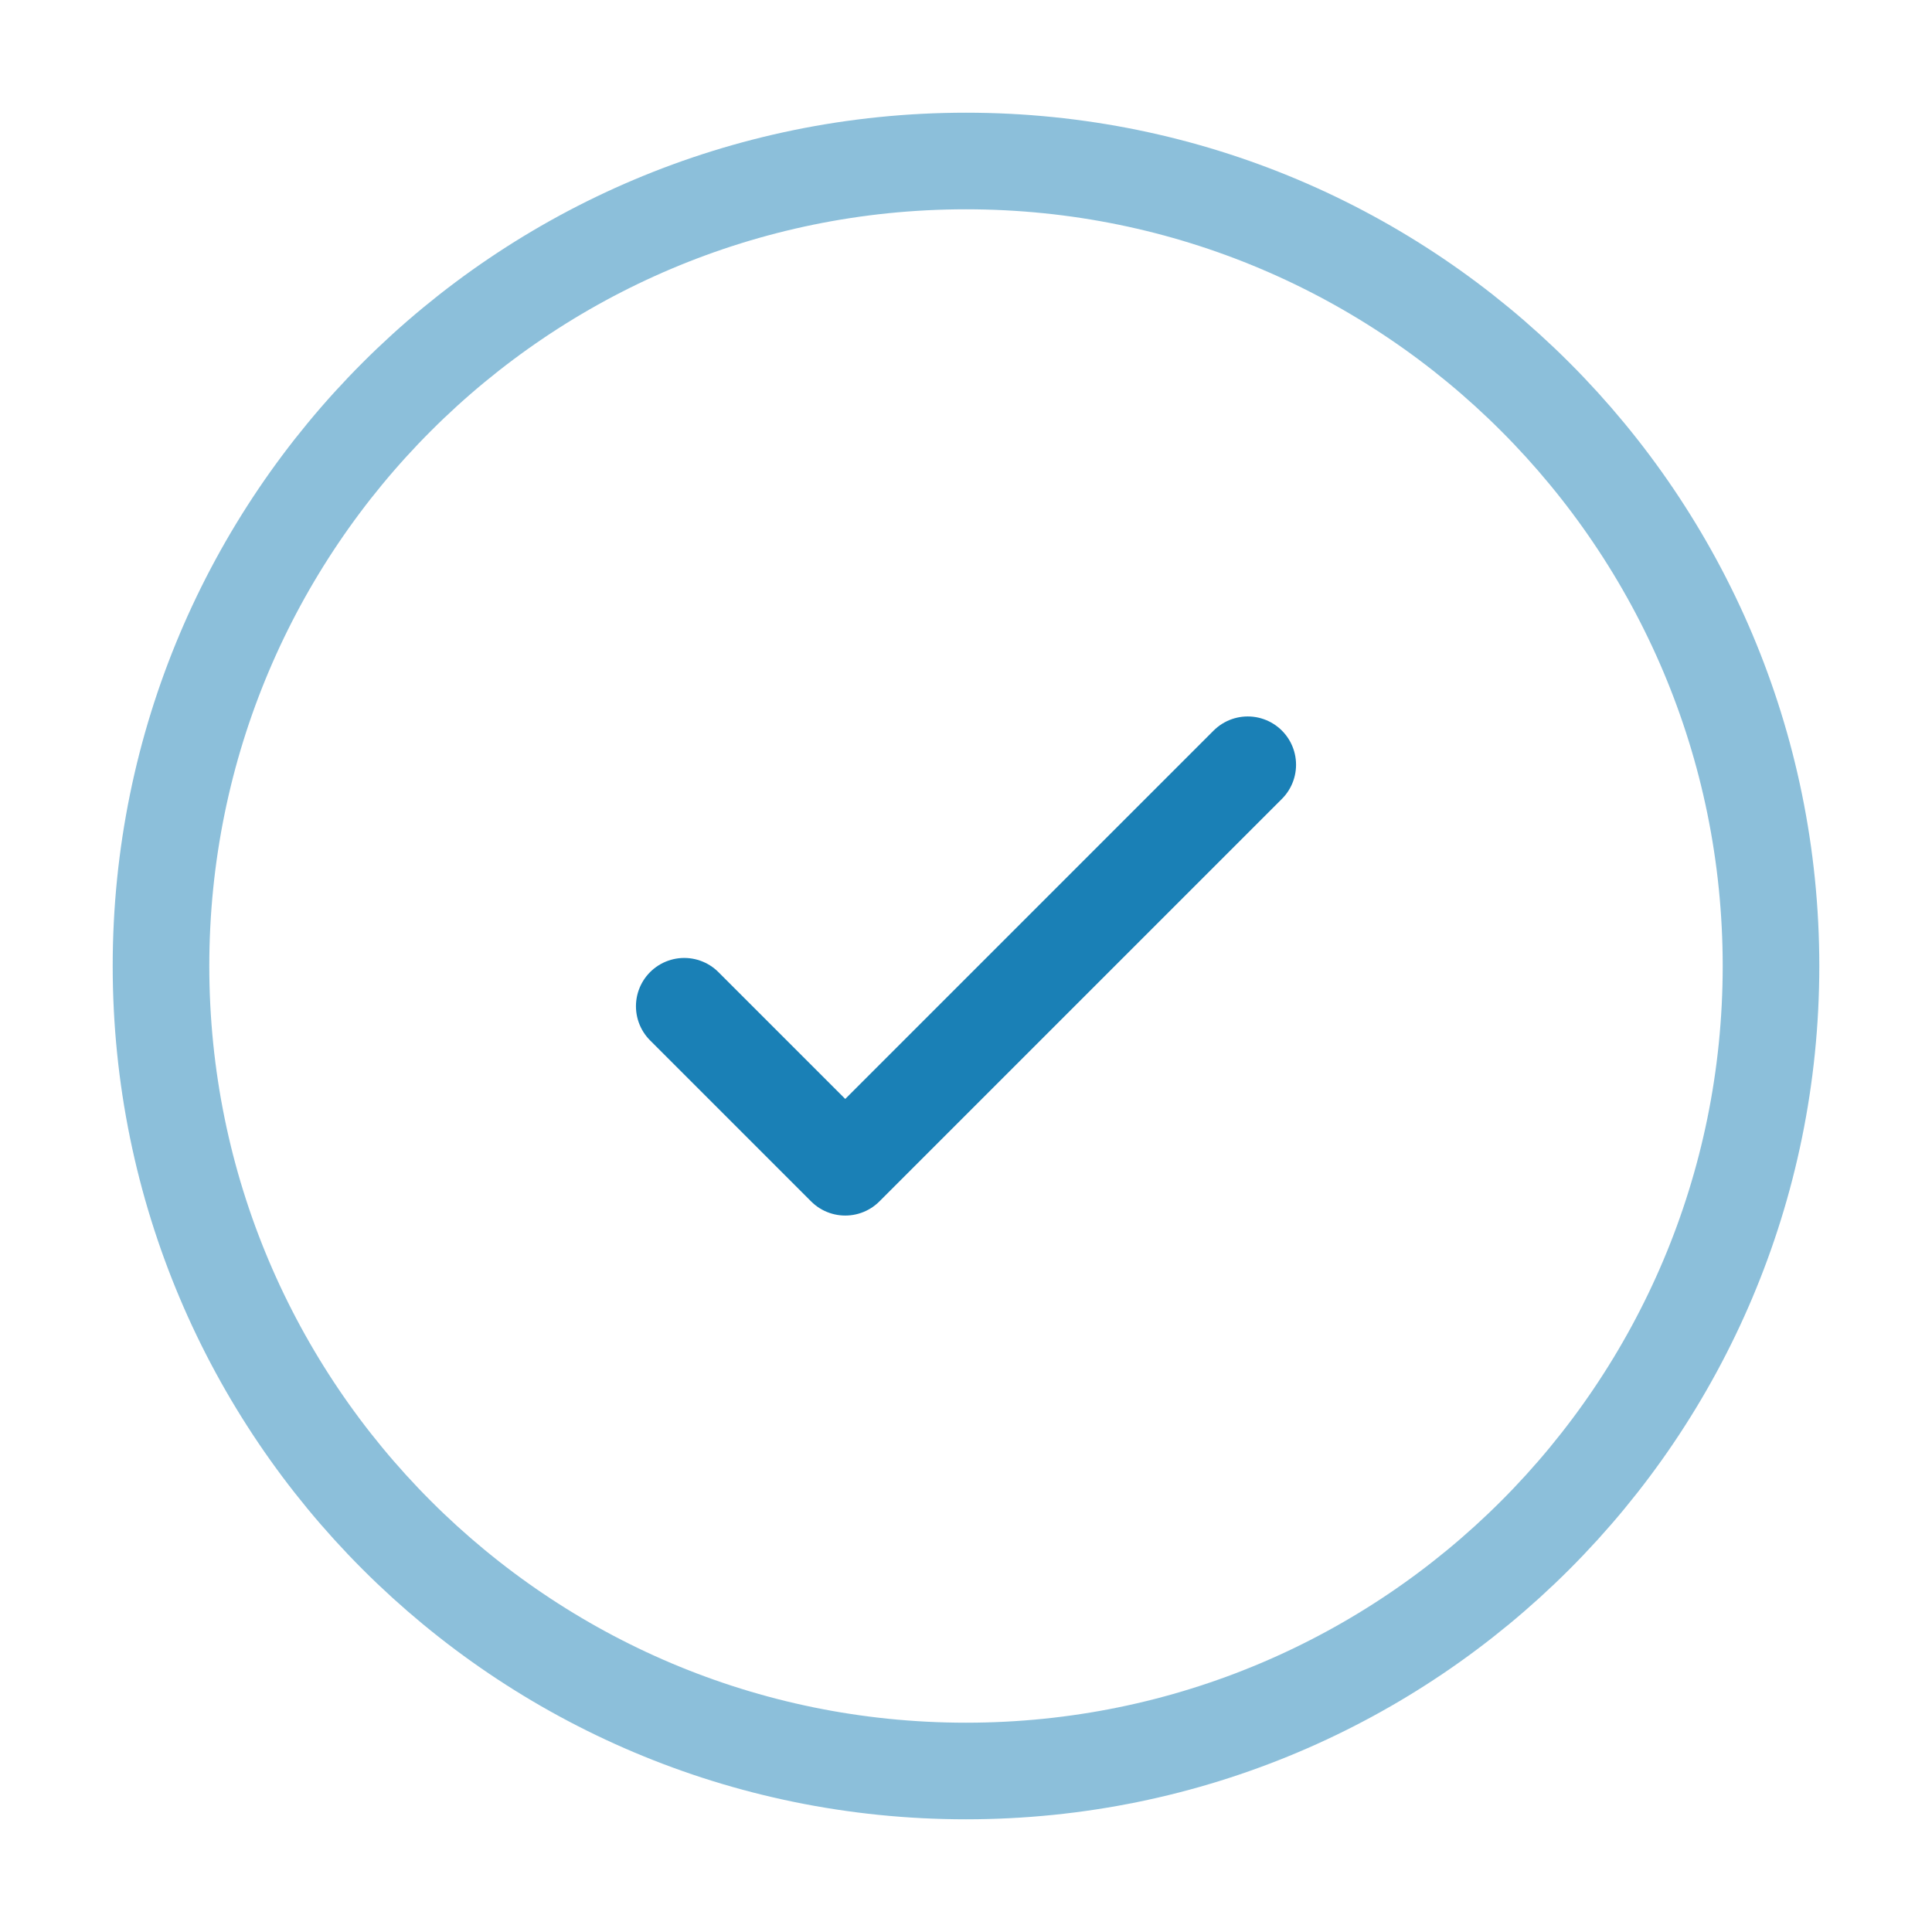
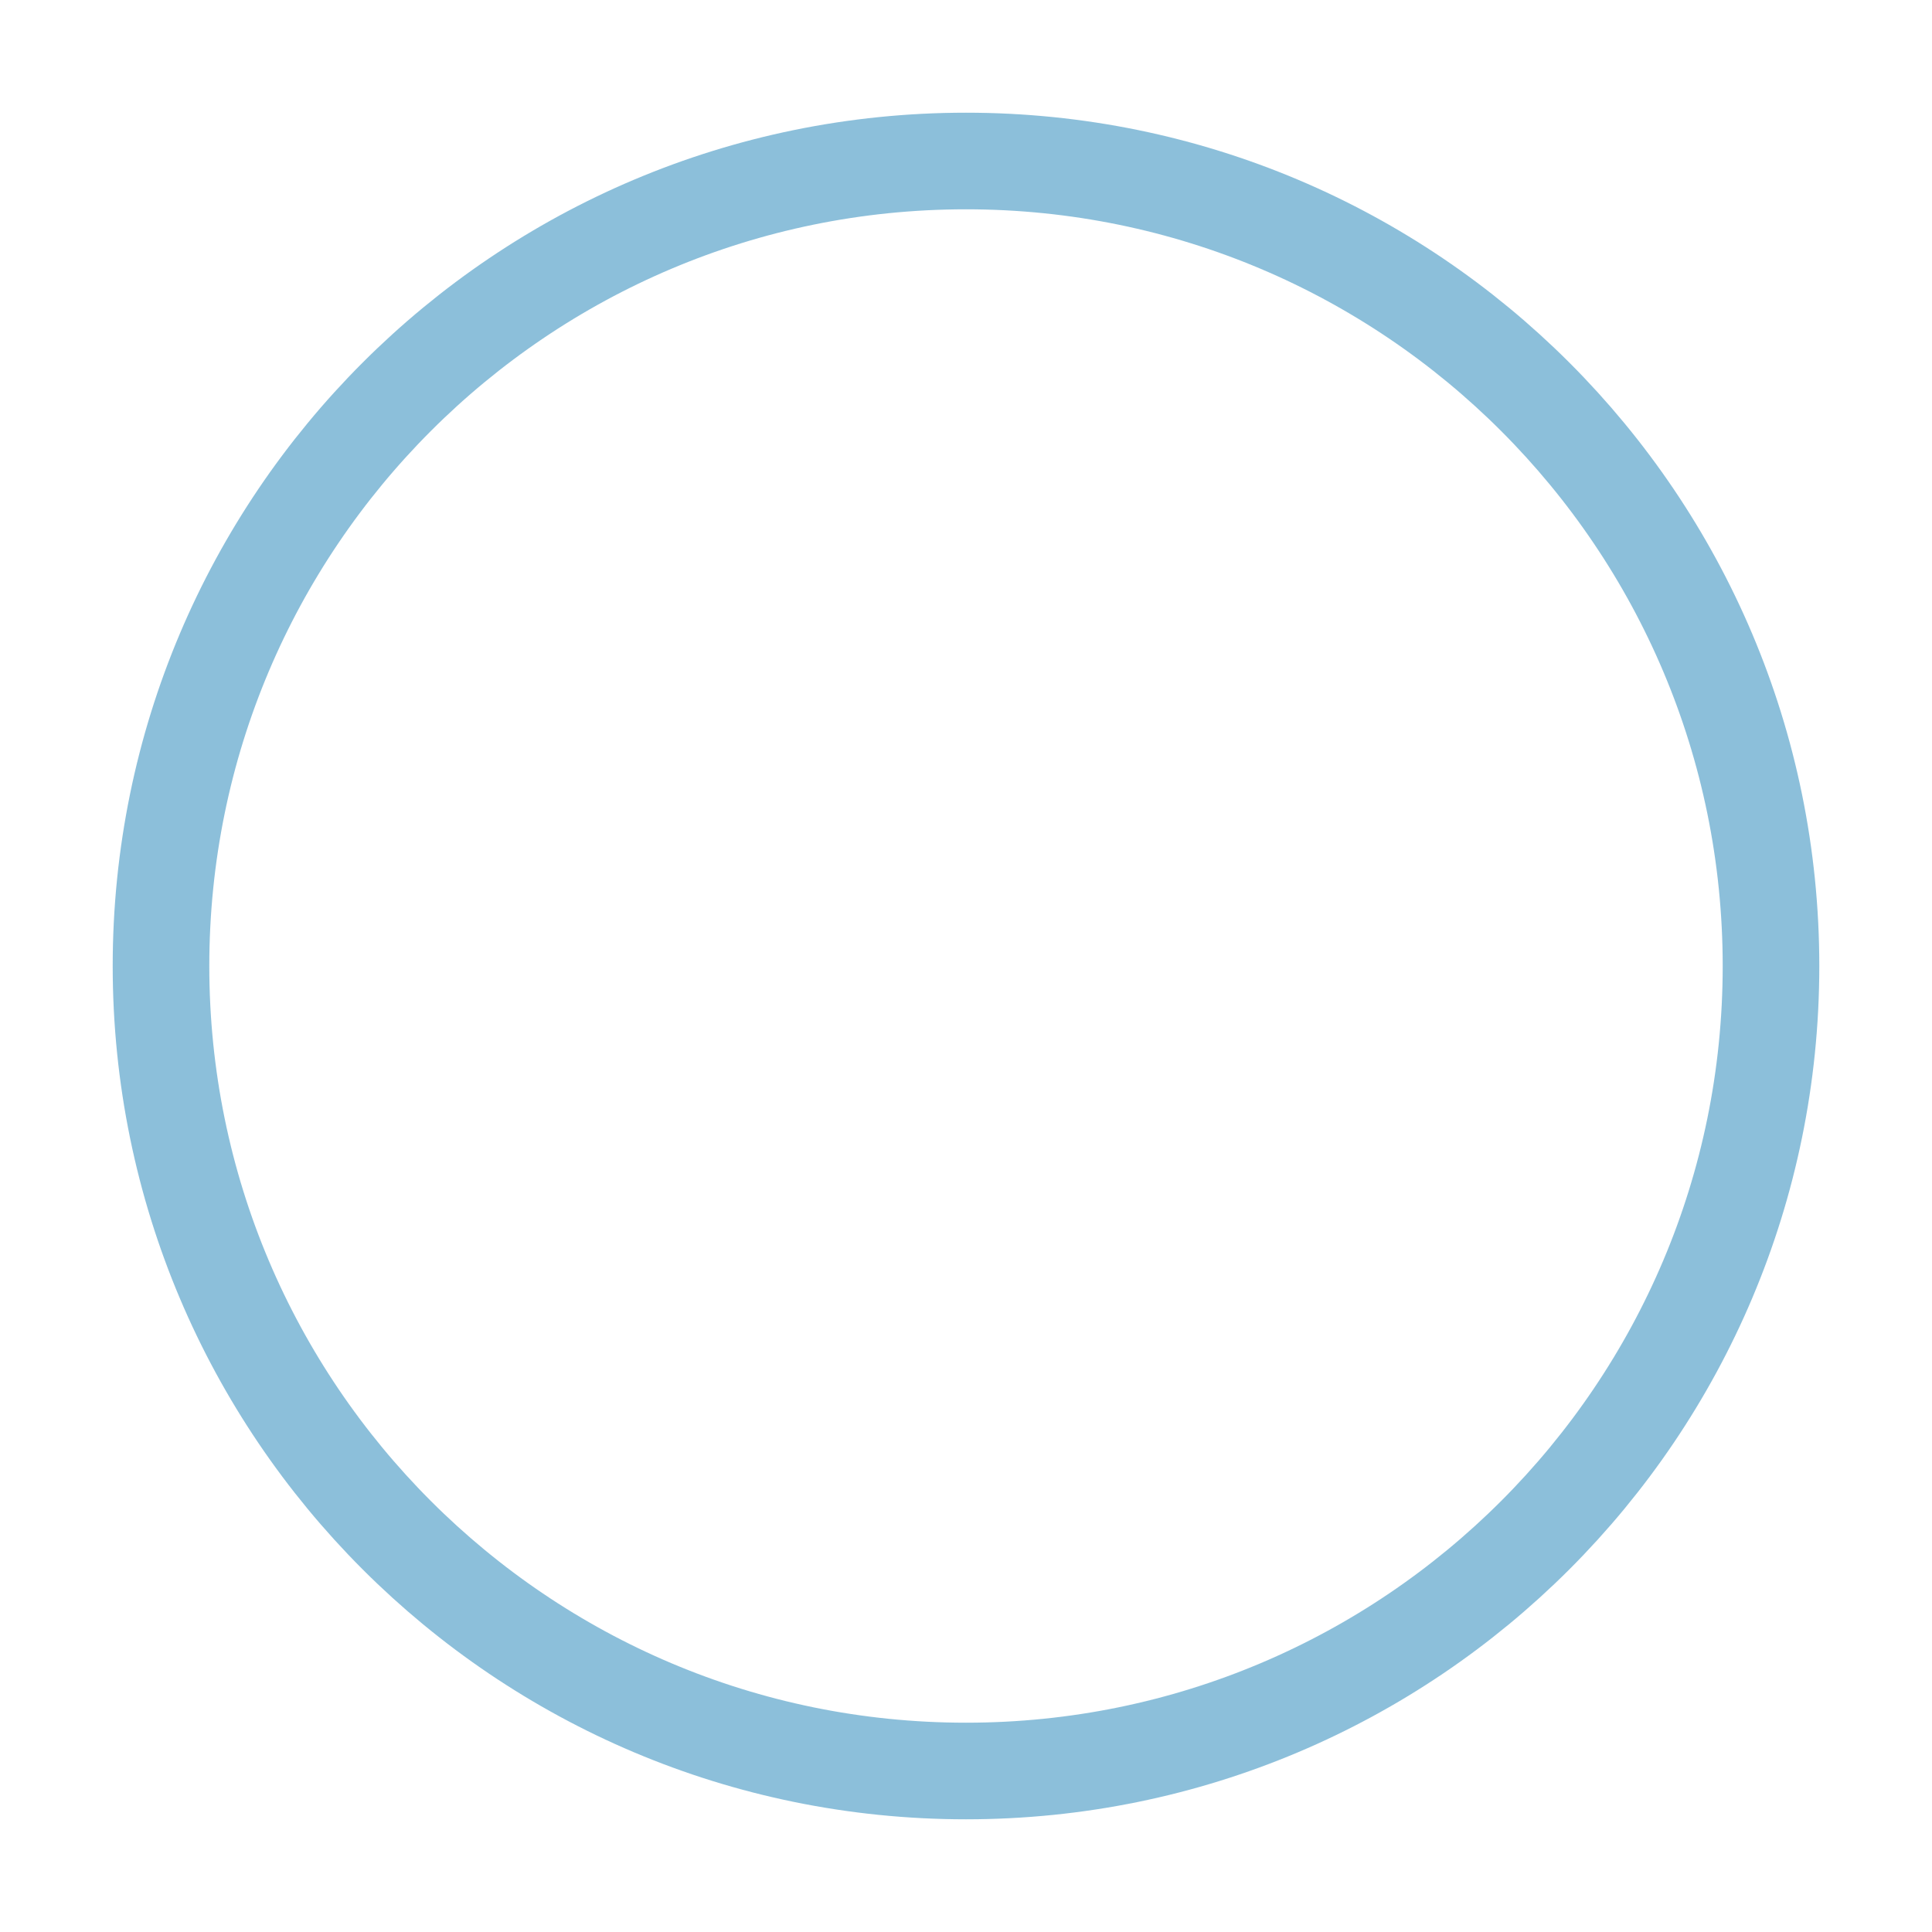
<svg xmlns="http://www.w3.org/2000/svg" width="60" height="60" viewBox="0 0 60 60" fill="none">
  <path opacity="0.5" d="M30 55C43.807 55 55 43.807 55 30C55 16.193 43.807 5 30 5C16.193 5 5 16.193 5 30C5 43.807 16.193 55 30 55Z" stroke="#1A80B6" stroke-width="3" />
-   <path d="M21.25 31.25L26.25 36.25L38.75 23.75" stroke="#1A80B6" stroke-width="3" stroke-linecap="round" stroke-linejoin="round" />
</svg>